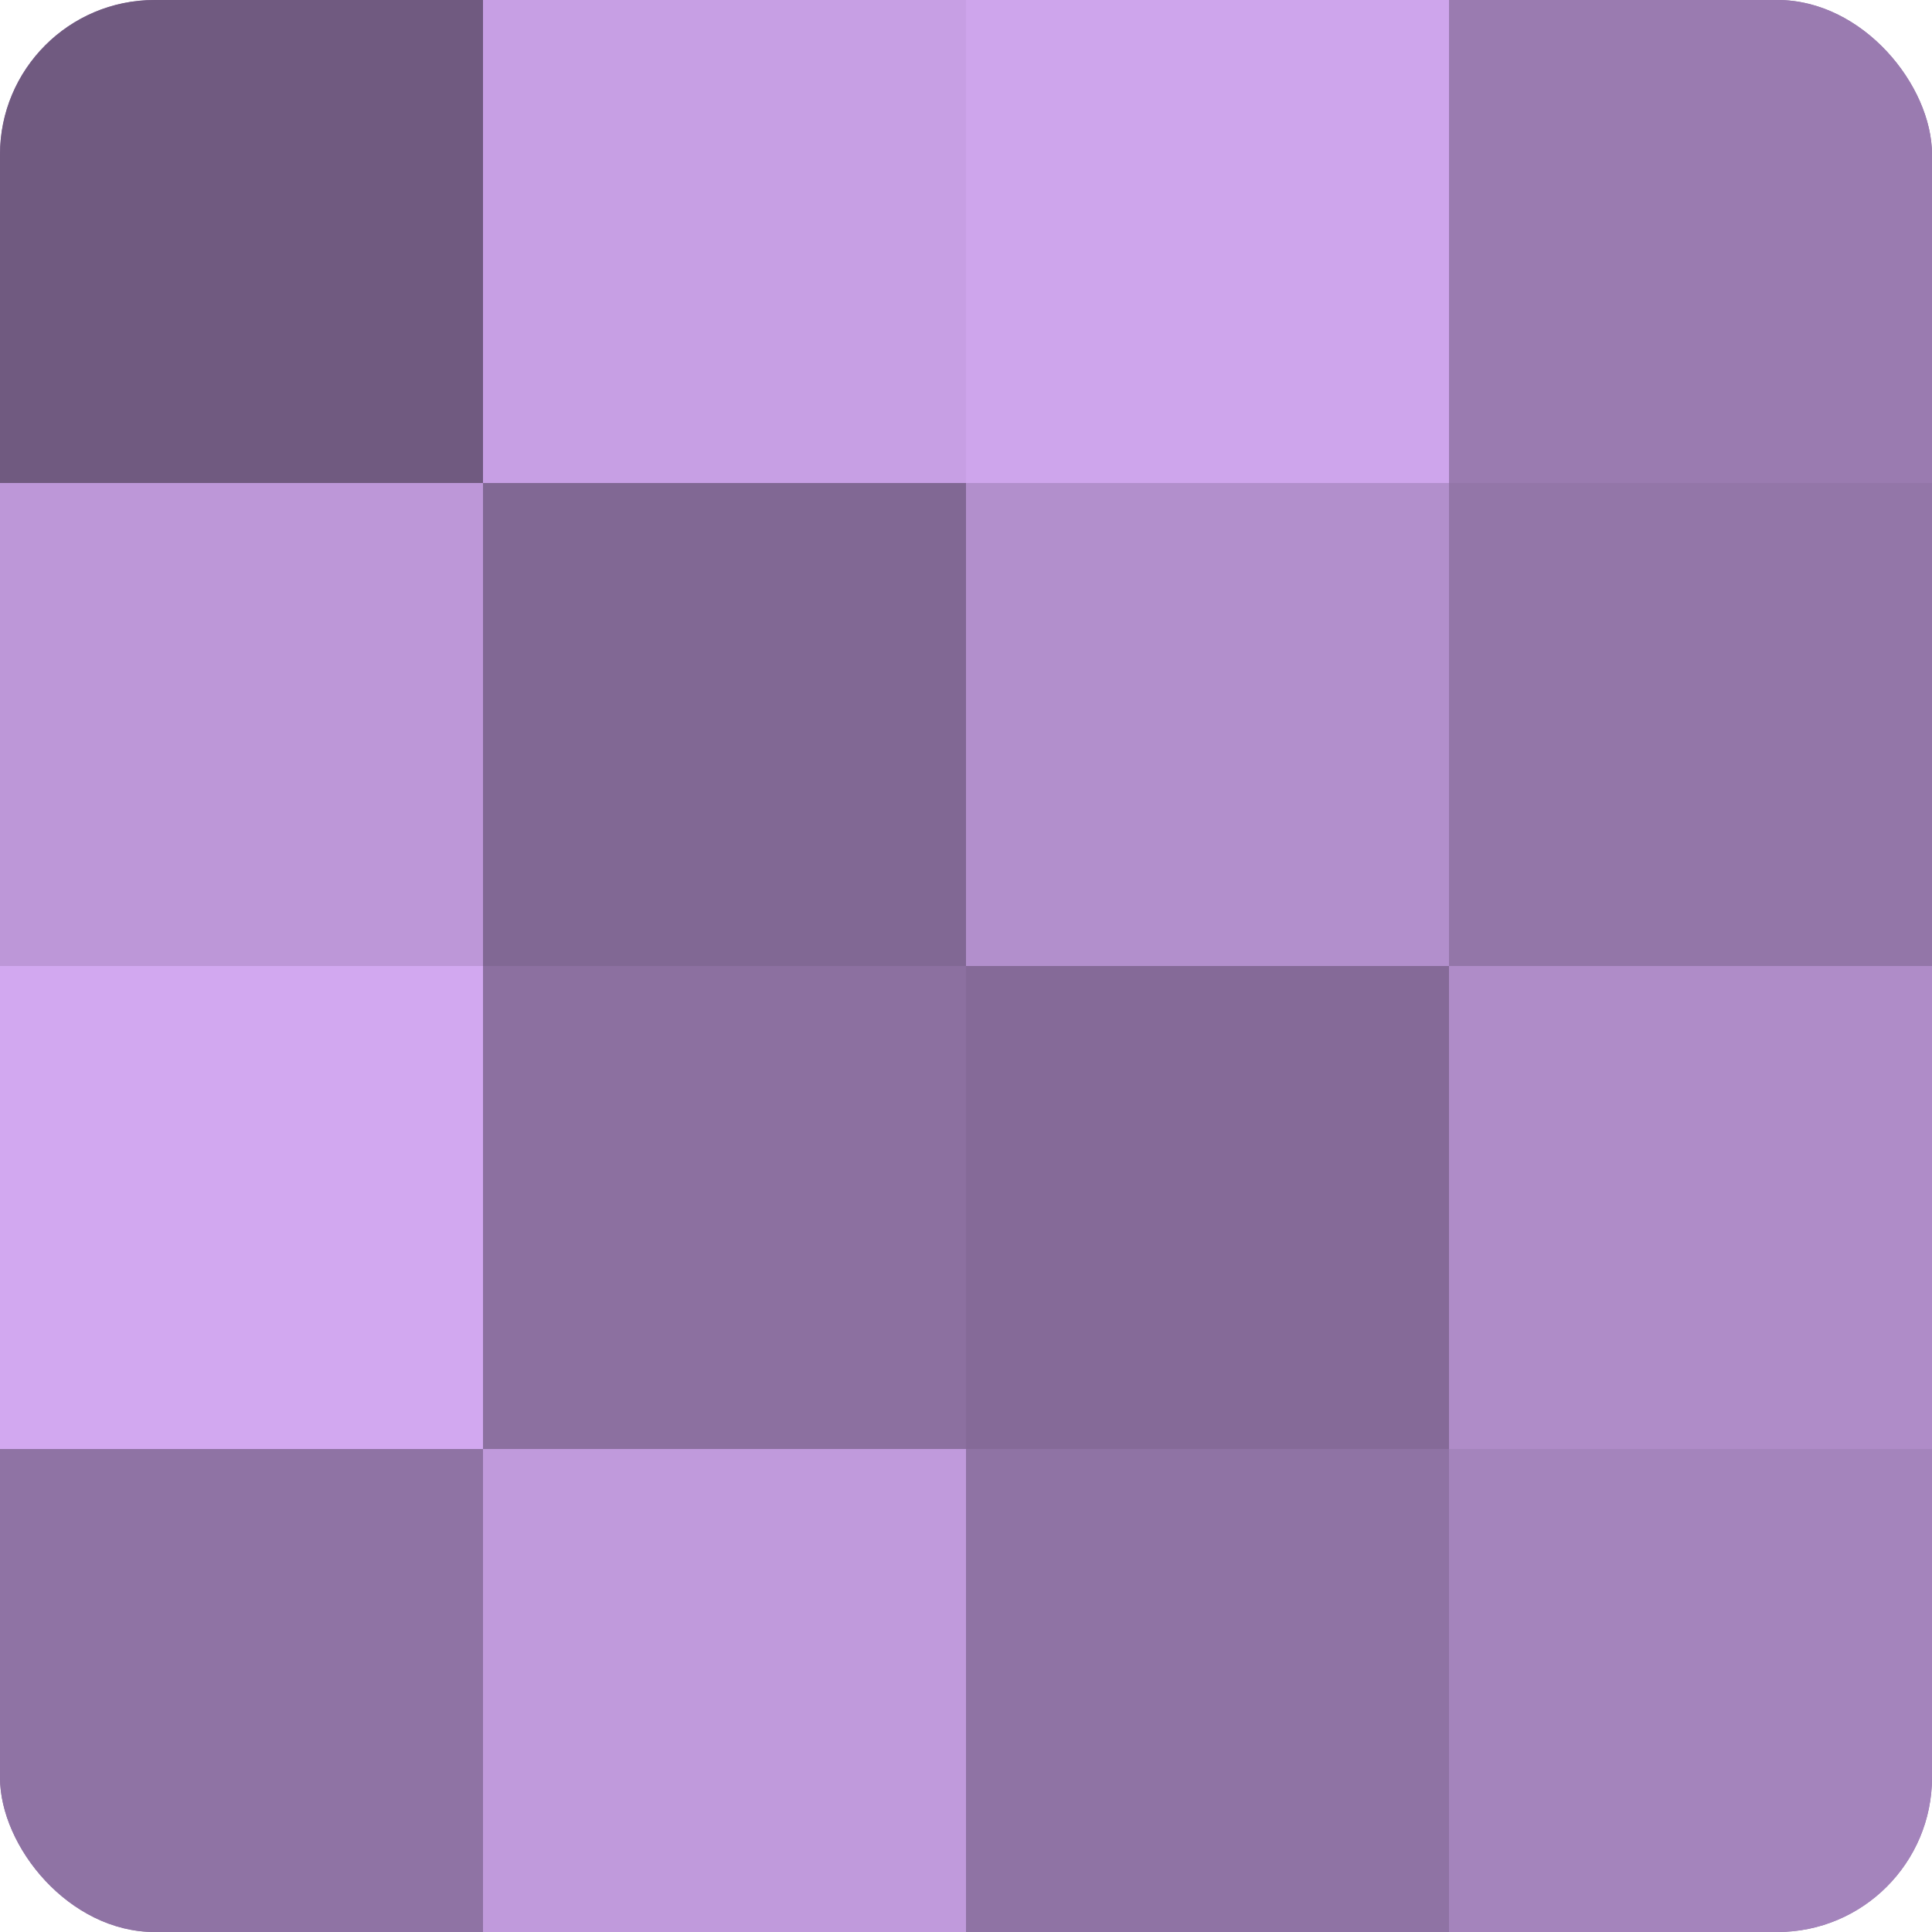
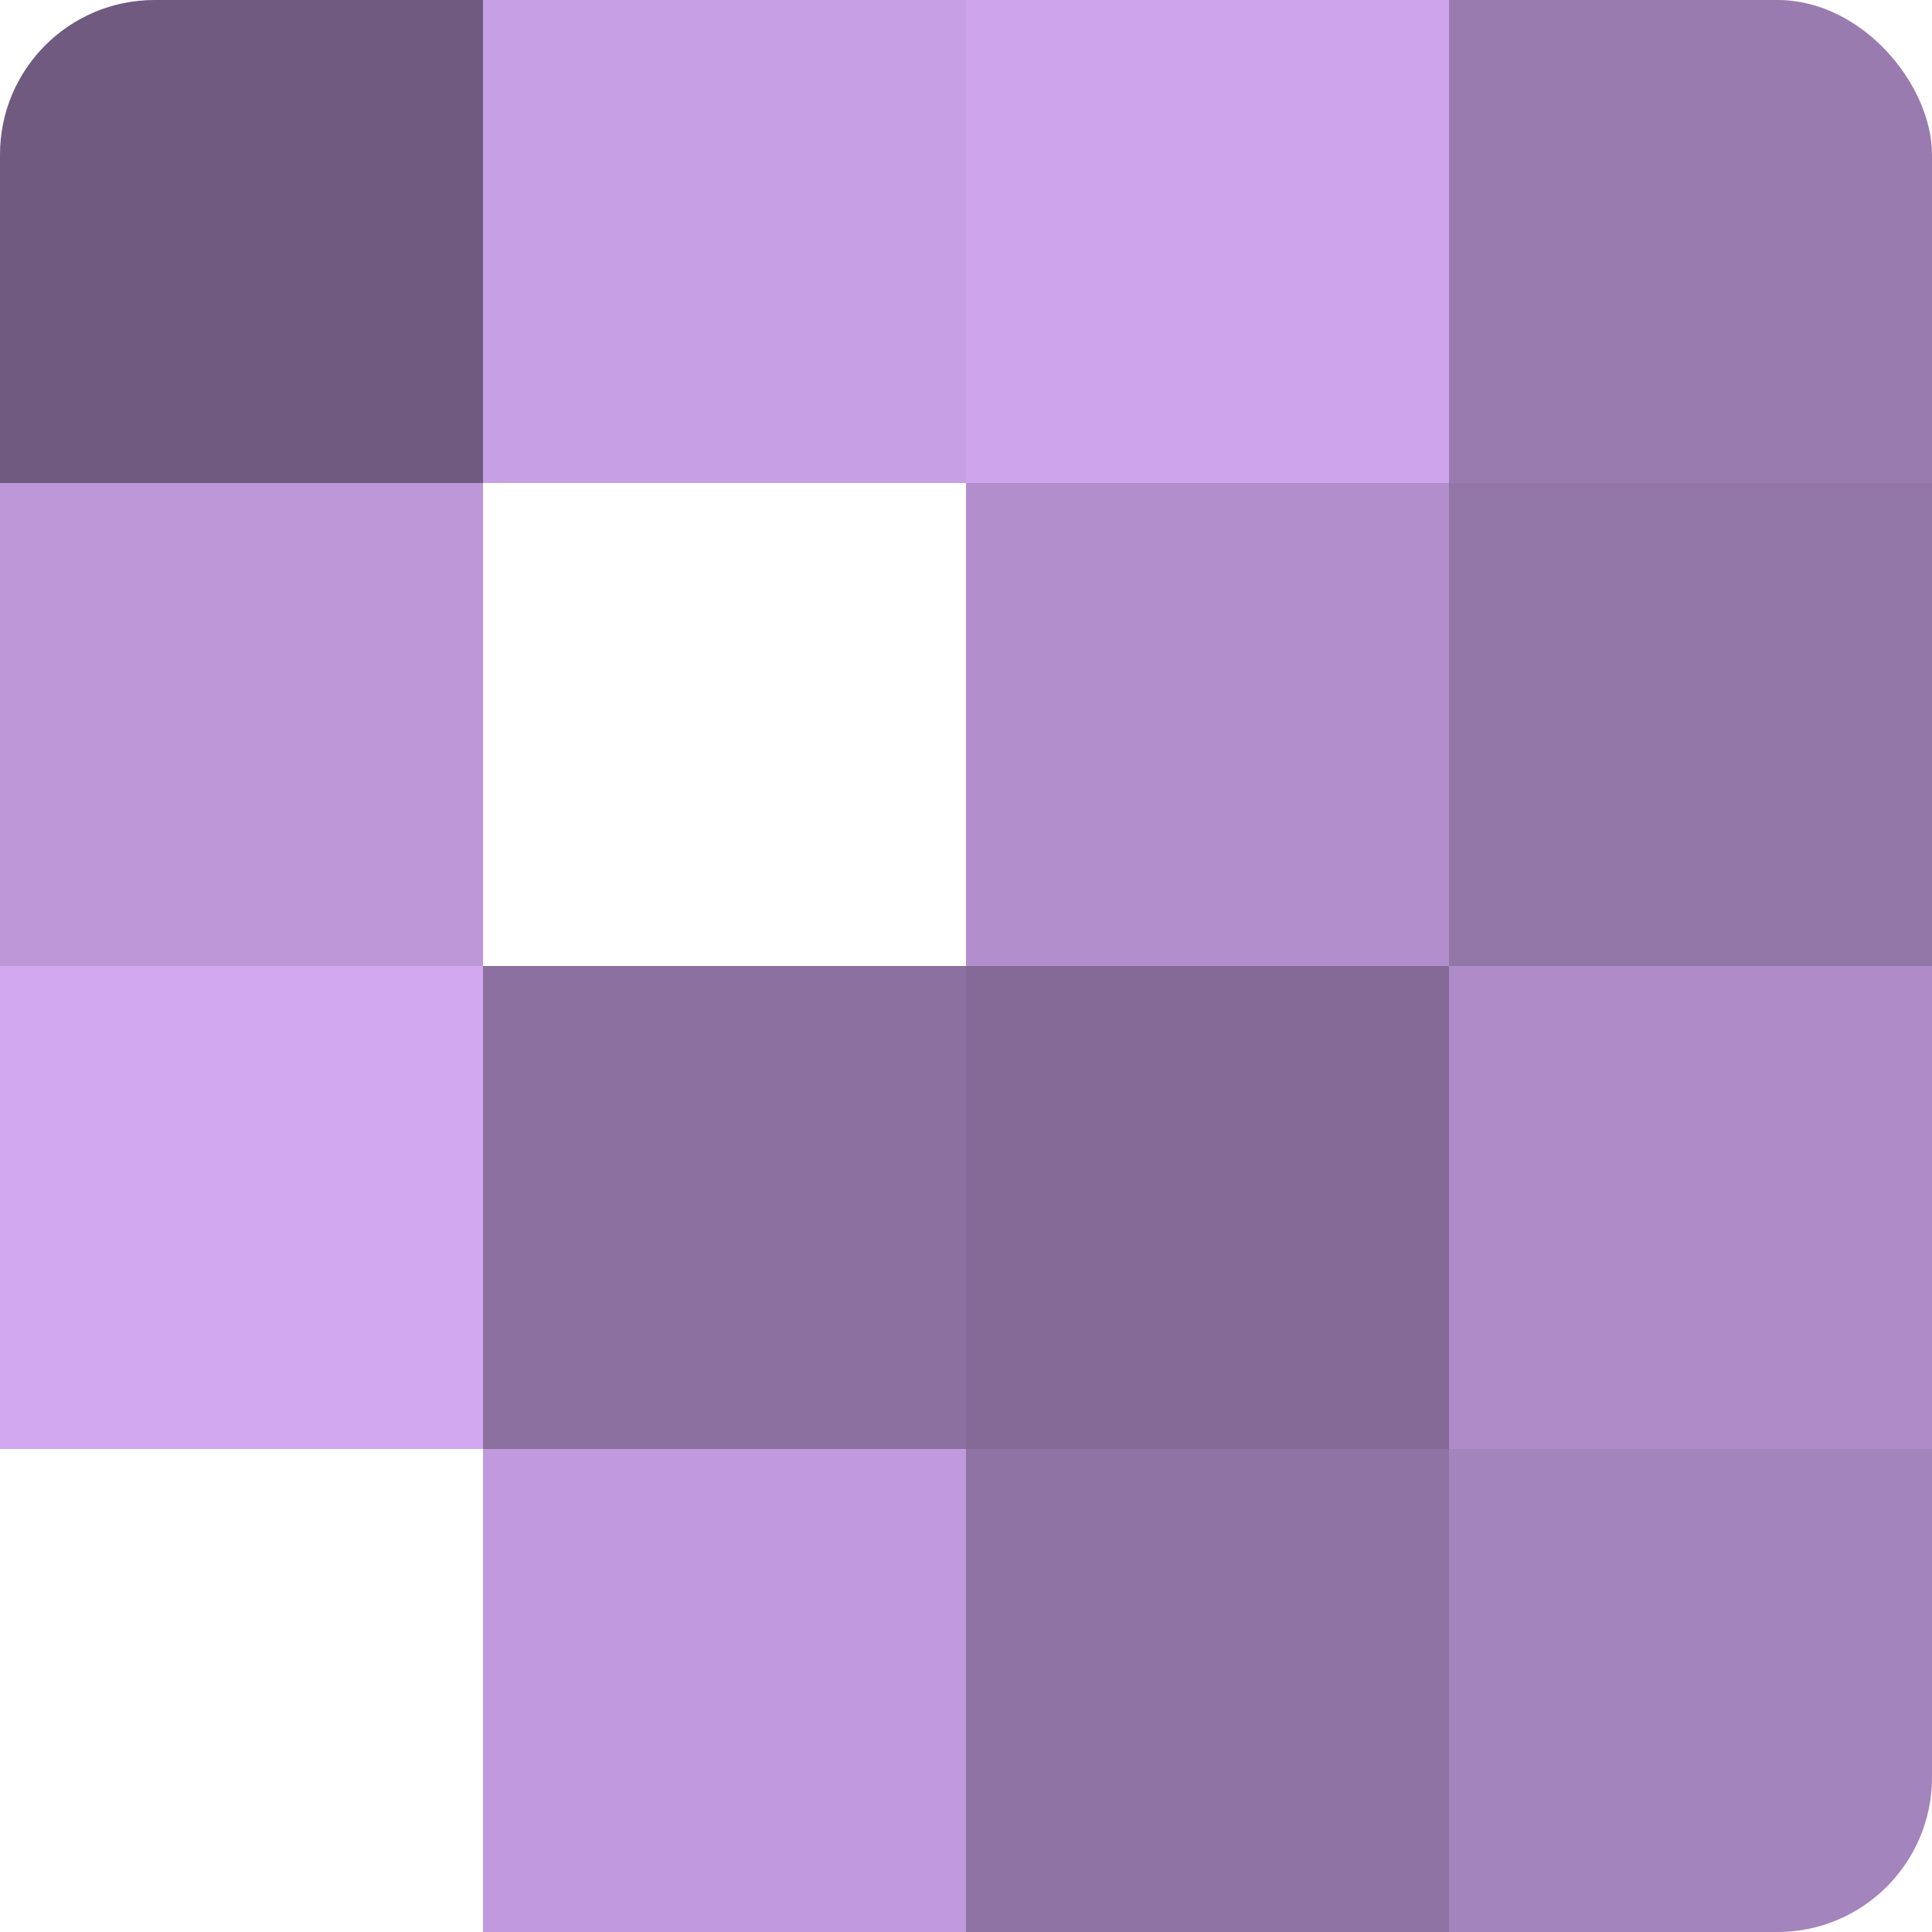
<svg xmlns="http://www.w3.org/2000/svg" width="60" height="60" viewBox="0 0 100 100" preserveAspectRatio="xMidYMid meet">
  <defs>
    <clipPath id="c" width="100" height="100">
      <rect width="100" height="100" rx="8" ry="8" />
    </clipPath>
  </defs>
  <g clip-path="url(#c)">
-     <rect width="100" height="100" fill="#8c70a0" />
    <rect width="25" height="25" fill="#705a80" />
    <rect y="25" width="25" height="25" fill="#bd97d8" />
    <rect y="50" width="25" height="25" fill="#d2a8f0" />
-     <rect y="75" width="25" height="25" fill="#8f73a4" />
    <rect x="25" width="25" height="25" fill="#c79fe4" />
-     <rect x="25" y="25" width="25" height="25" fill="#816894" />
    <rect x="25" y="50" width="25" height="25" fill="#8c70a0" />
    <rect x="25" y="75" width="25" height="25" fill="#c09adc" />
    <rect x="50" width="25" height="25" fill="#cea5ec" />
    <rect x="50" y="25" width="25" height="25" fill="#b28fcc" />
    <rect x="50" y="50" width="25" height="25" fill="#856a98" />
    <rect x="50" y="75" width="25" height="25" fill="#8f73a4" />
    <rect x="75" width="25" height="25" fill="#9a7bb0" />
    <rect x="75" y="25" width="25" height="25" fill="#9376a8" />
    <rect x="75" y="50" width="25" height="25" fill="#af8cc8" />
    <rect x="75" y="75" width="25" height="25" fill="#a484bc" />
  </g>
</svg>